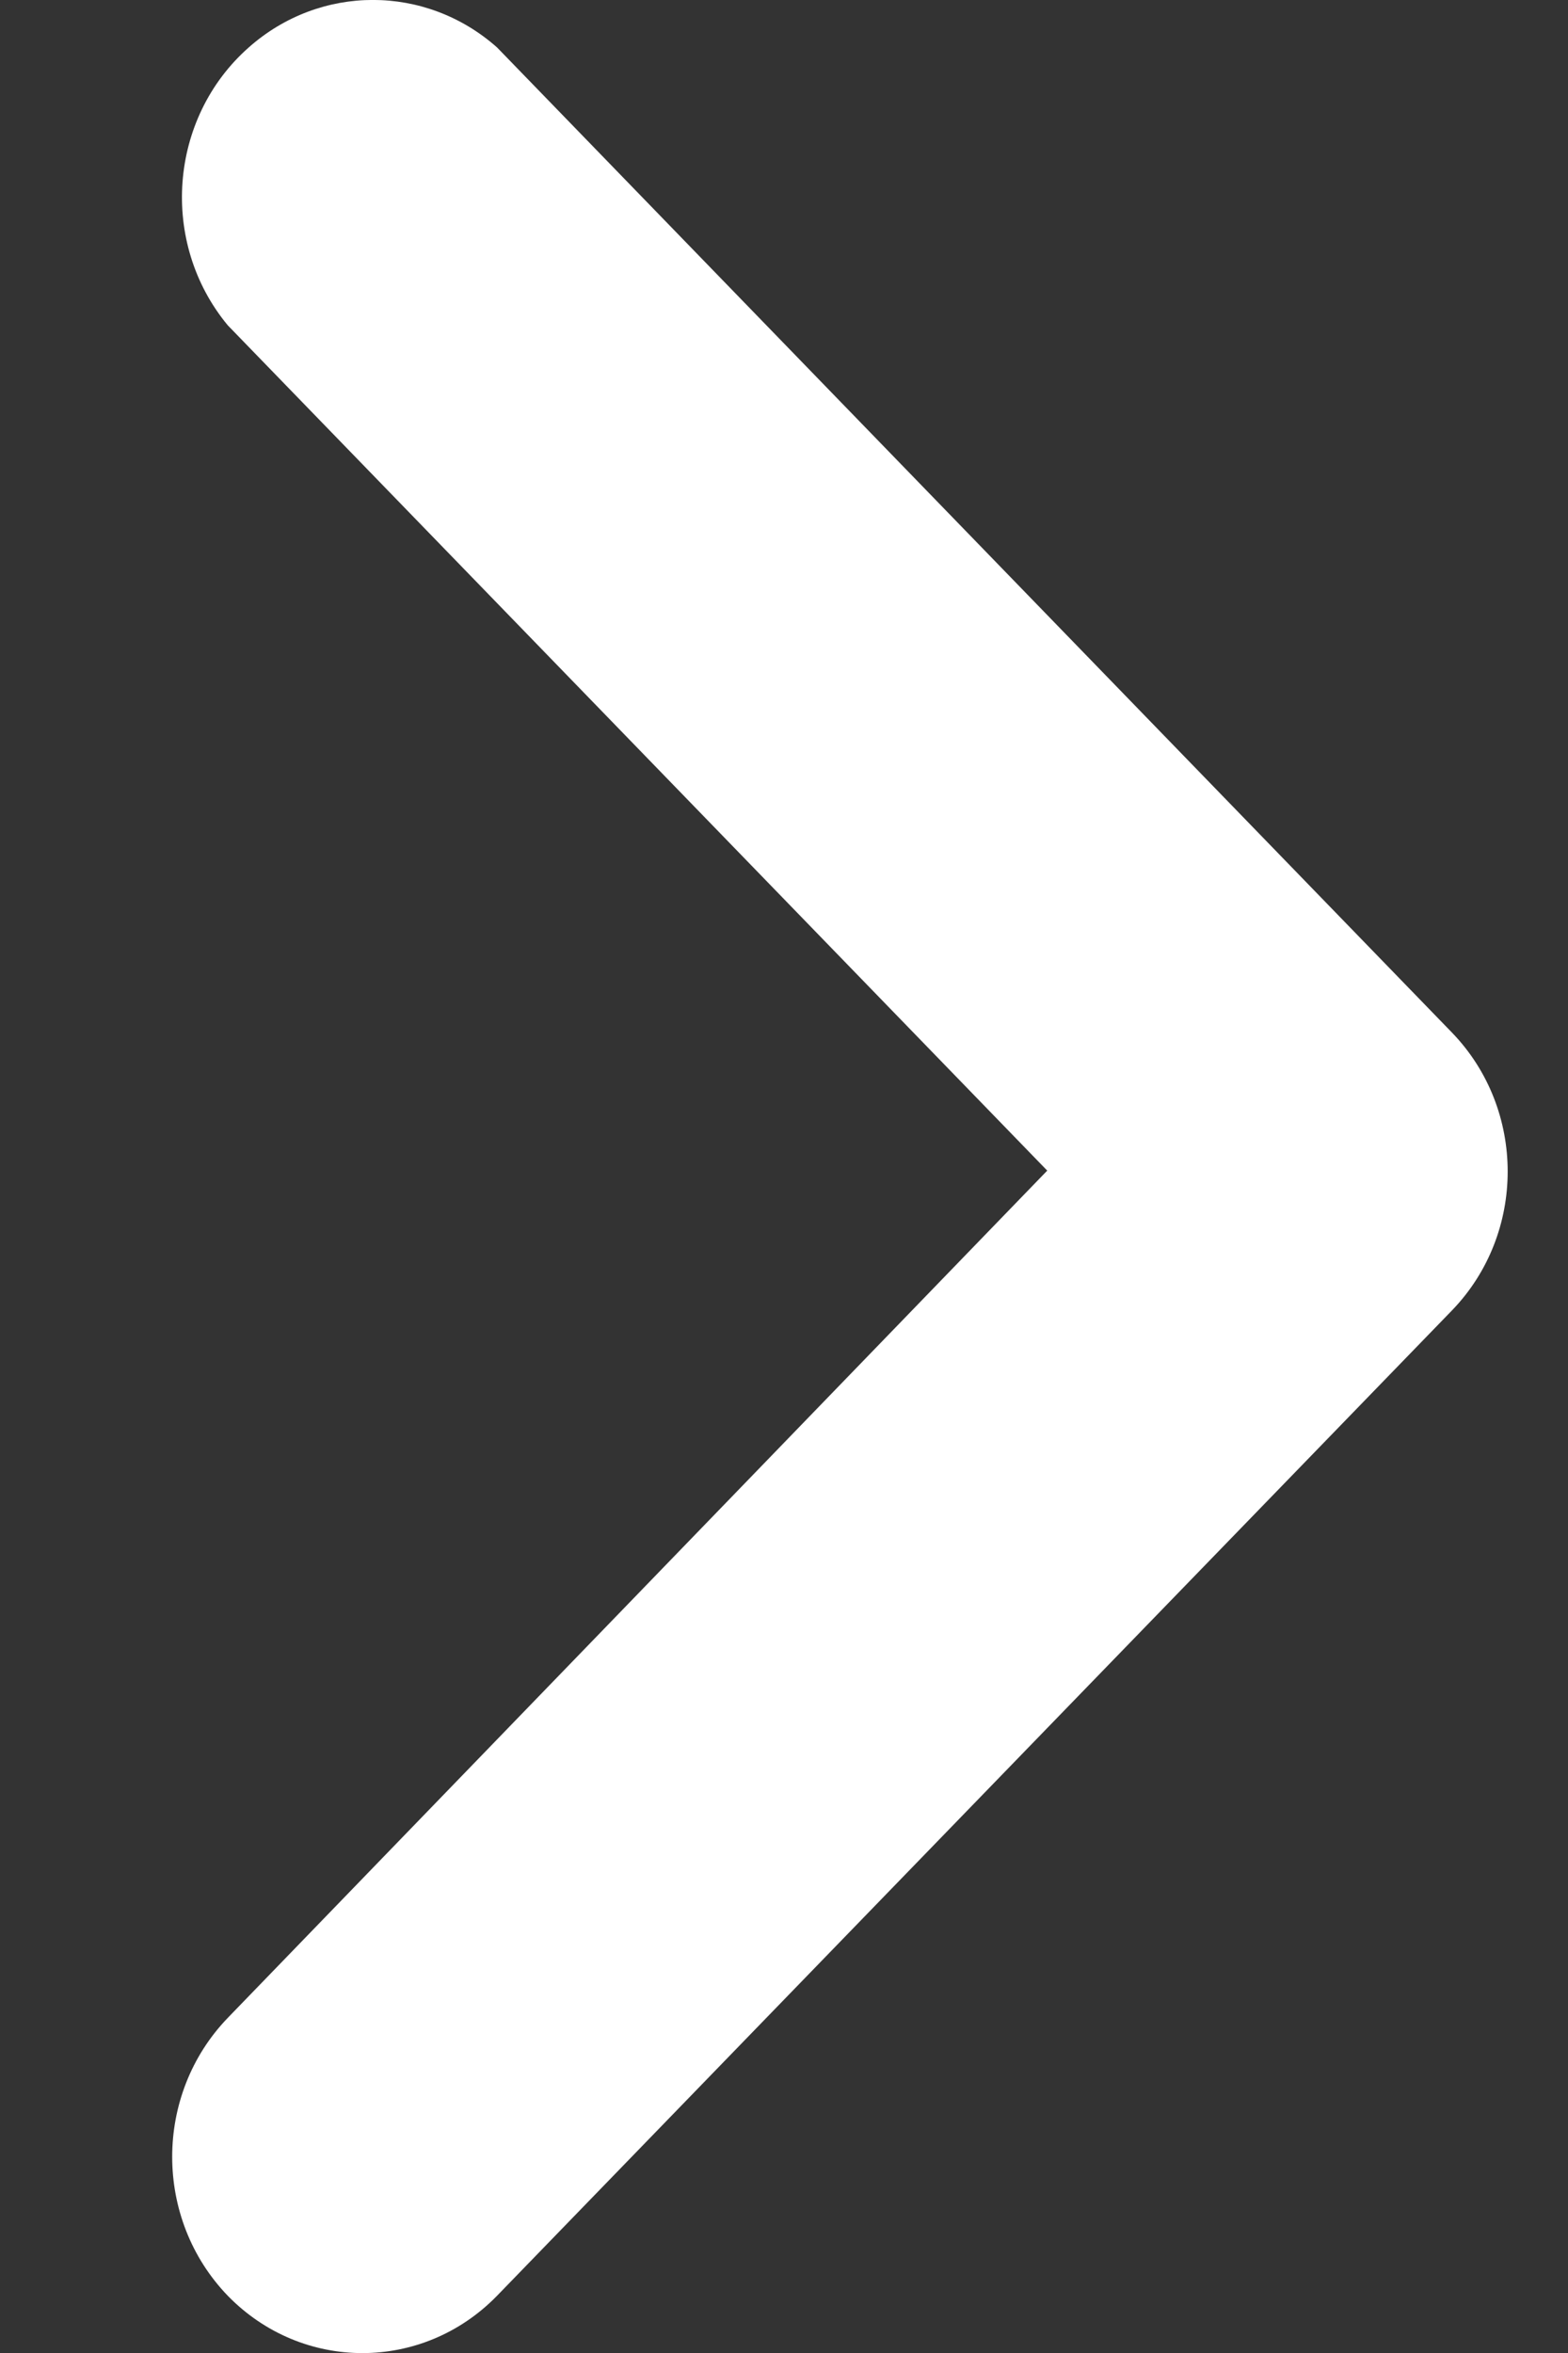
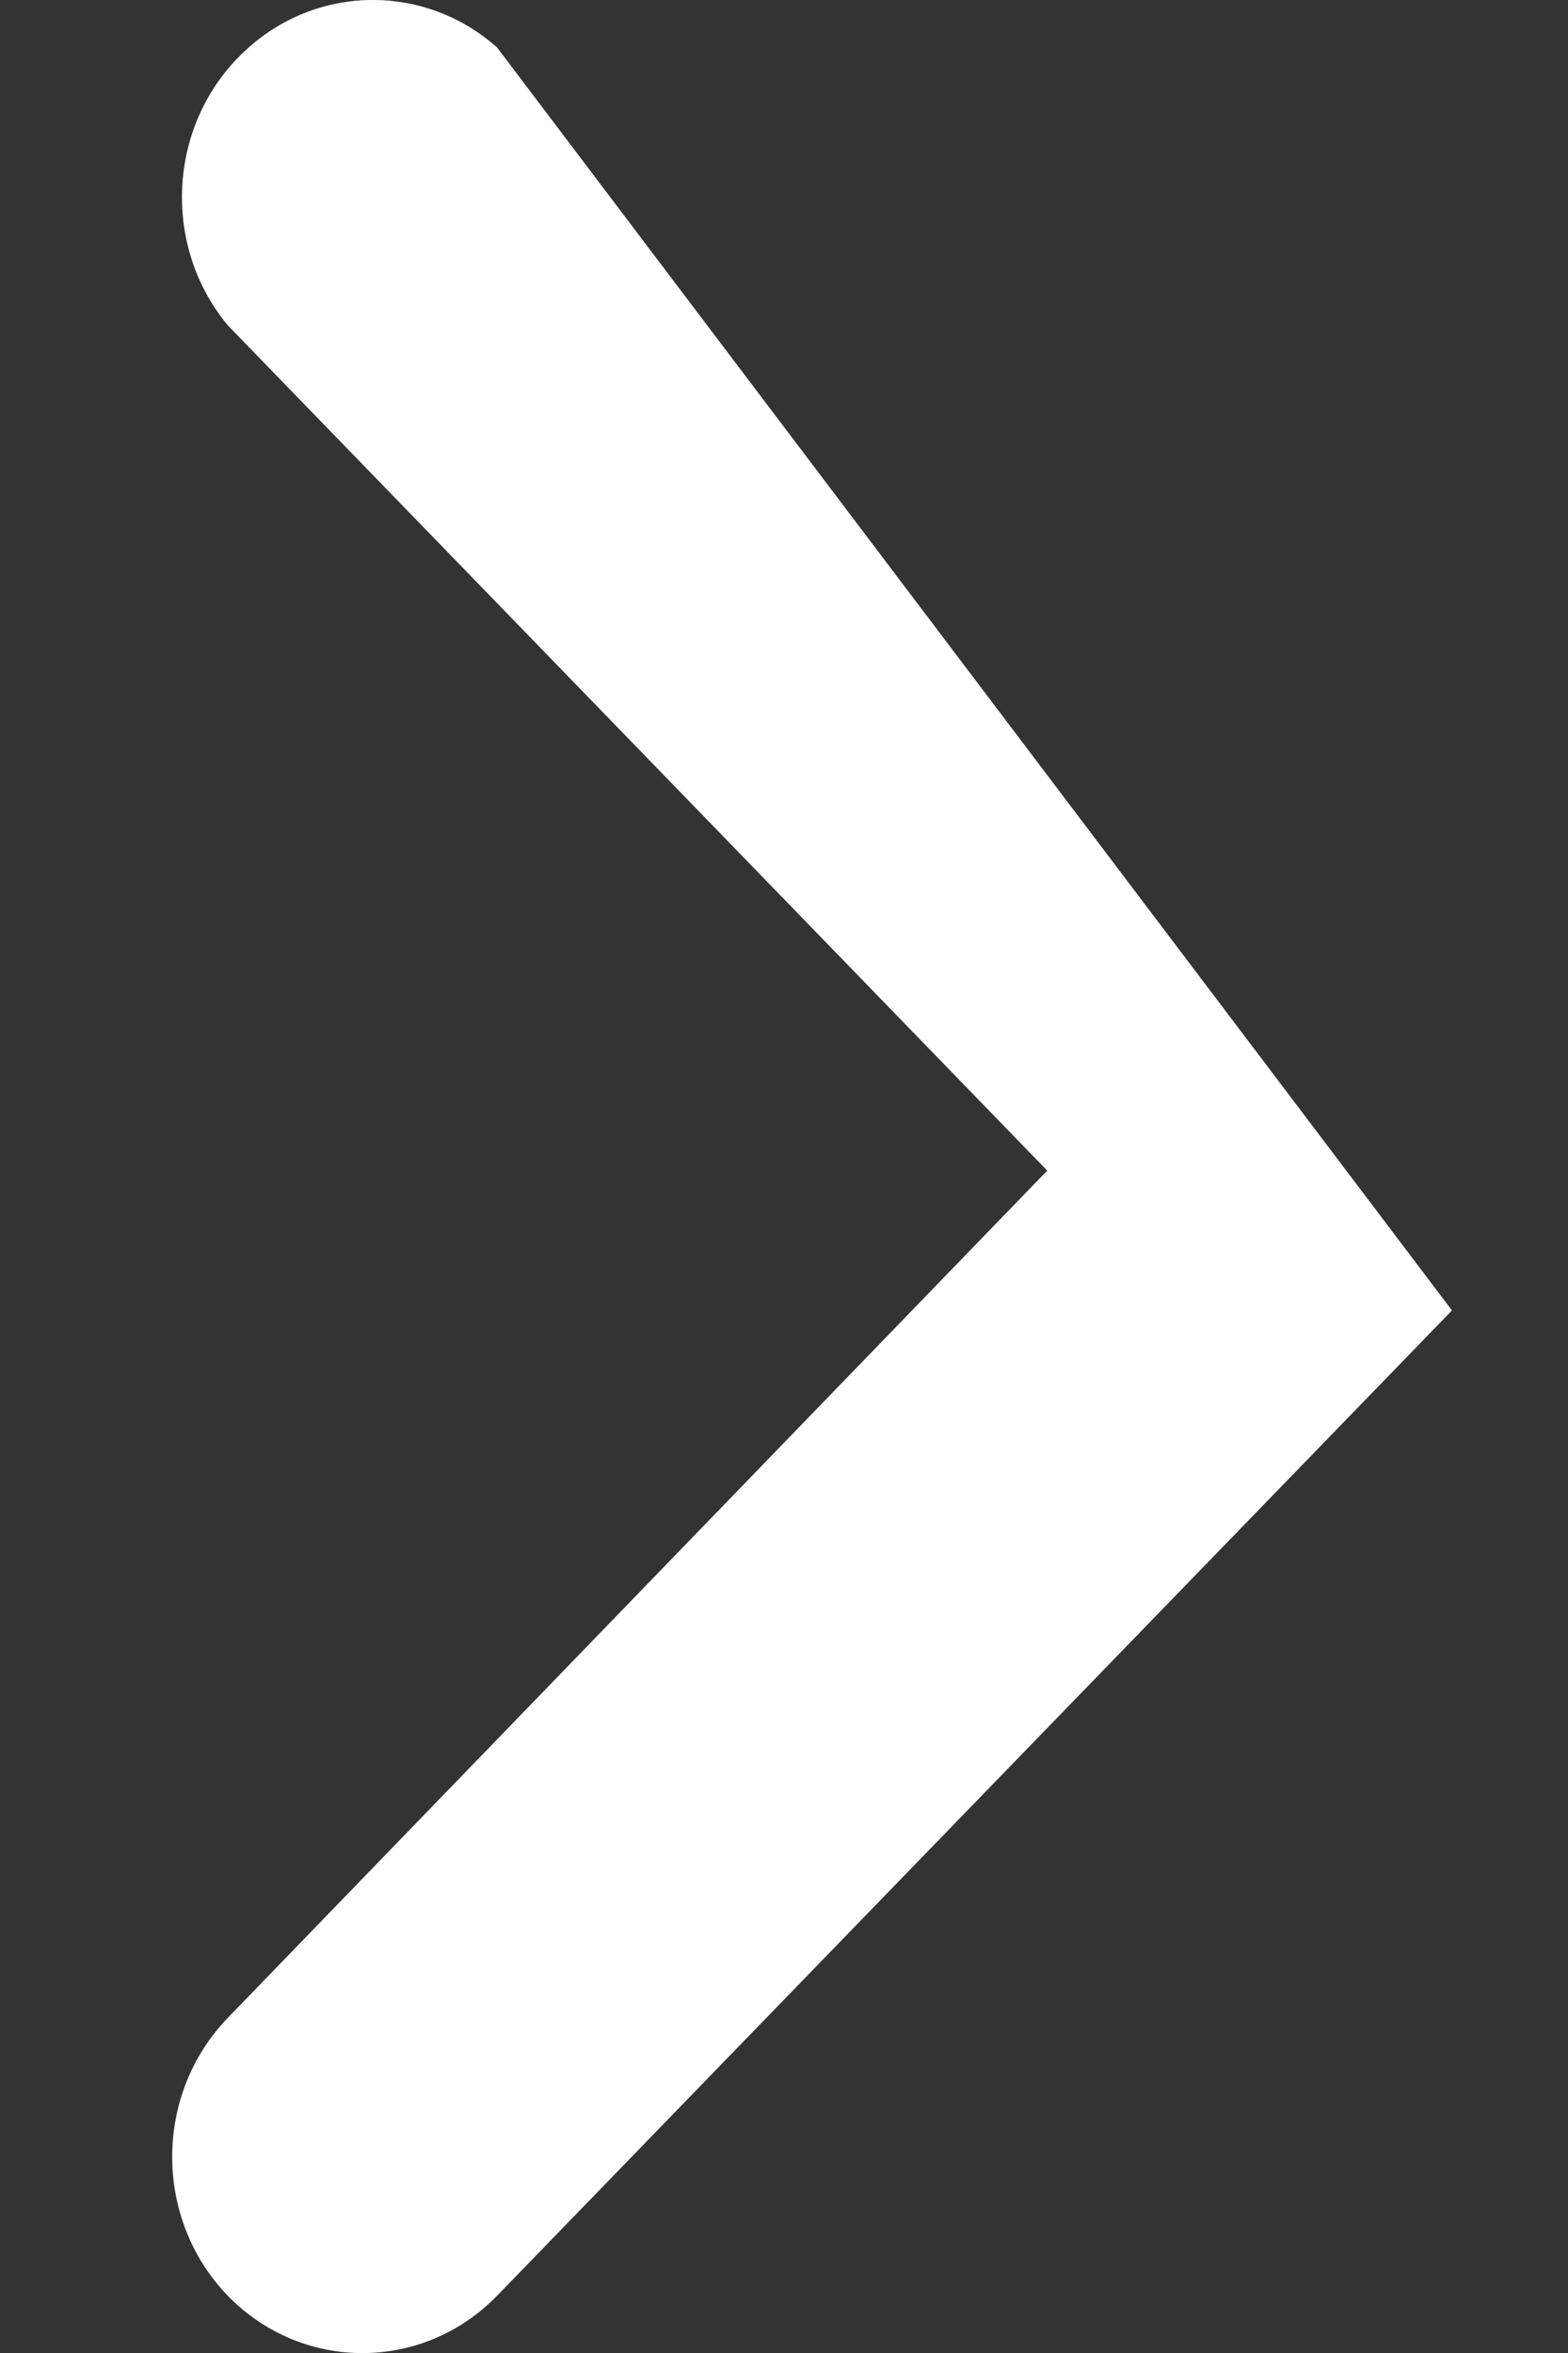
<svg xmlns="http://www.w3.org/2000/svg" width="8" height="12" viewBox="0 0 8 12" fill="none">
  <rect x="0" y="0" width="8" height="12" fill="#333333" stroke="none" />
-   <path d="M2.536 11.708L7.408 6.683C7.787 6.291 7.787 5.658 7.408 5.266L2.536 0.242C2.172 -0.081 1.633 -0.081 1.269 0.242C0.86 0.603 0.813 1.238 1.162 1.659L5.343 5.97L1.162 10.291C0.784 10.683 0.784 11.316 1.162 11.708C1.542 12.098 2.156 12.098 2.536 11.708Z" fill="white" />
+   <path d="M2.536 11.708L7.408 6.683L2.536 0.242C2.172 -0.081 1.633 -0.081 1.269 0.242C0.86 0.603 0.813 1.238 1.162 1.659L5.343 5.97L1.162 10.291C0.784 10.683 0.784 11.316 1.162 11.708C1.542 12.098 2.156 12.098 2.536 11.708Z" fill="white" />
</svg>